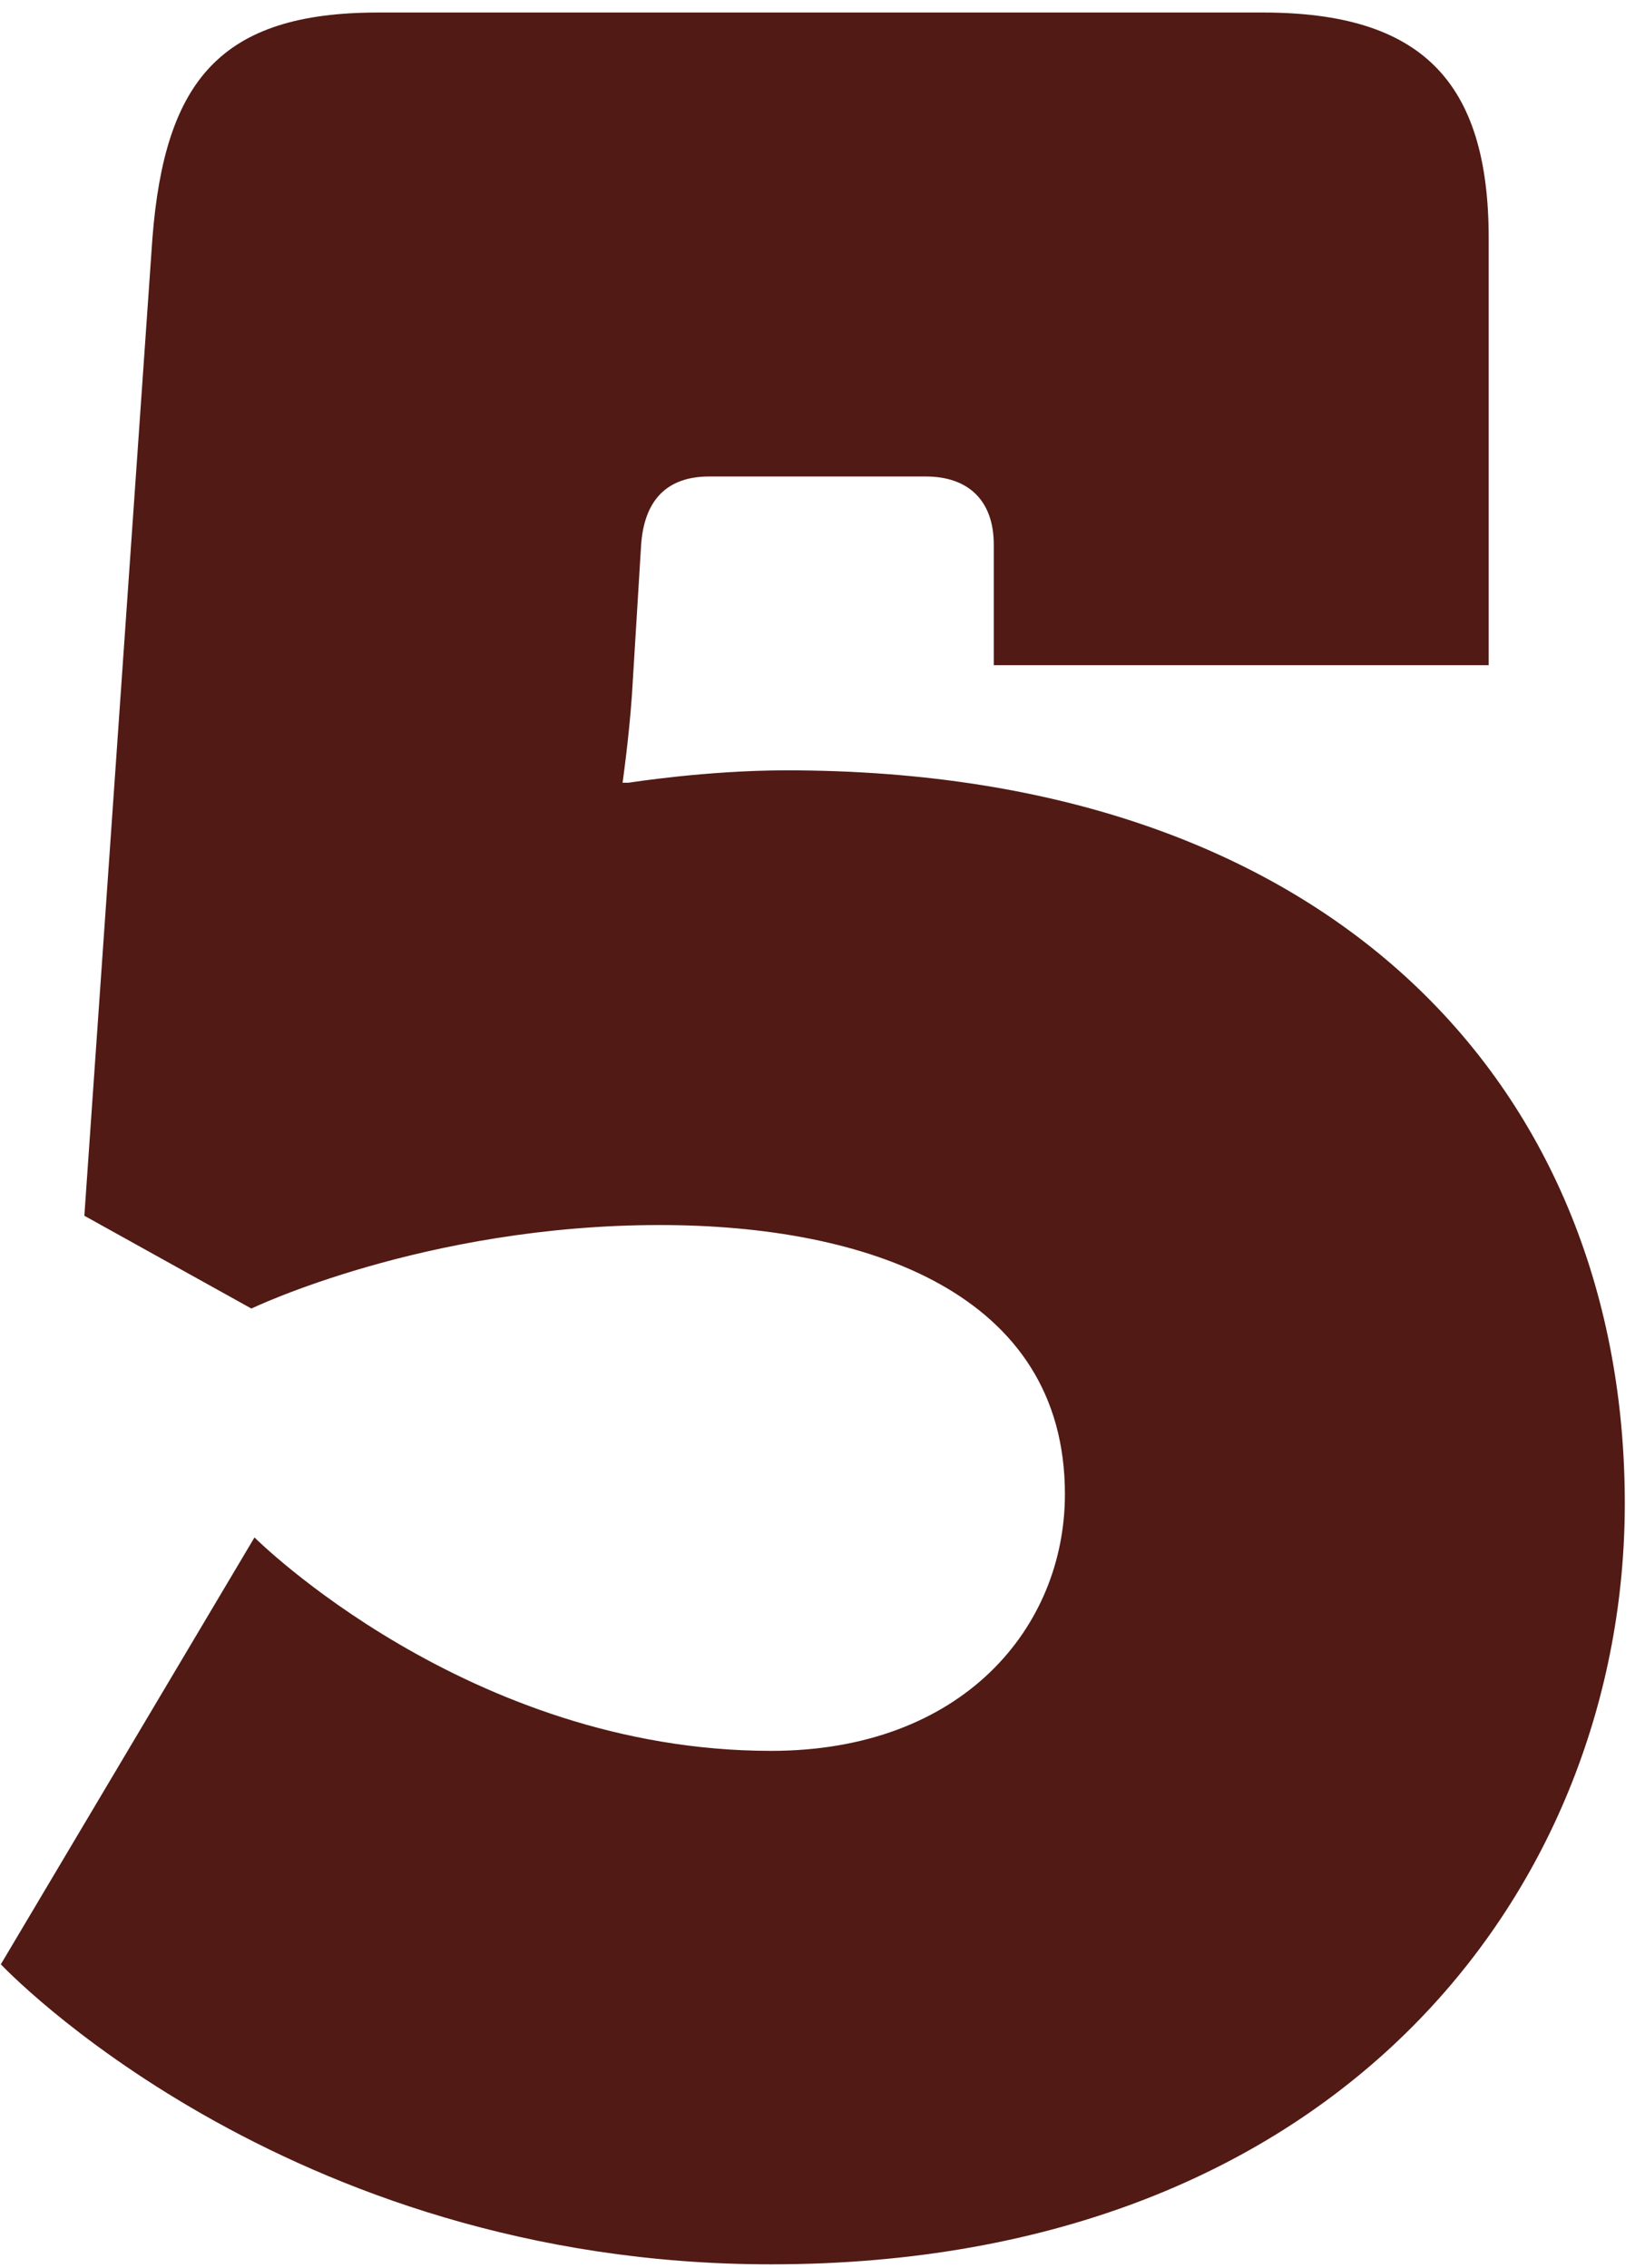
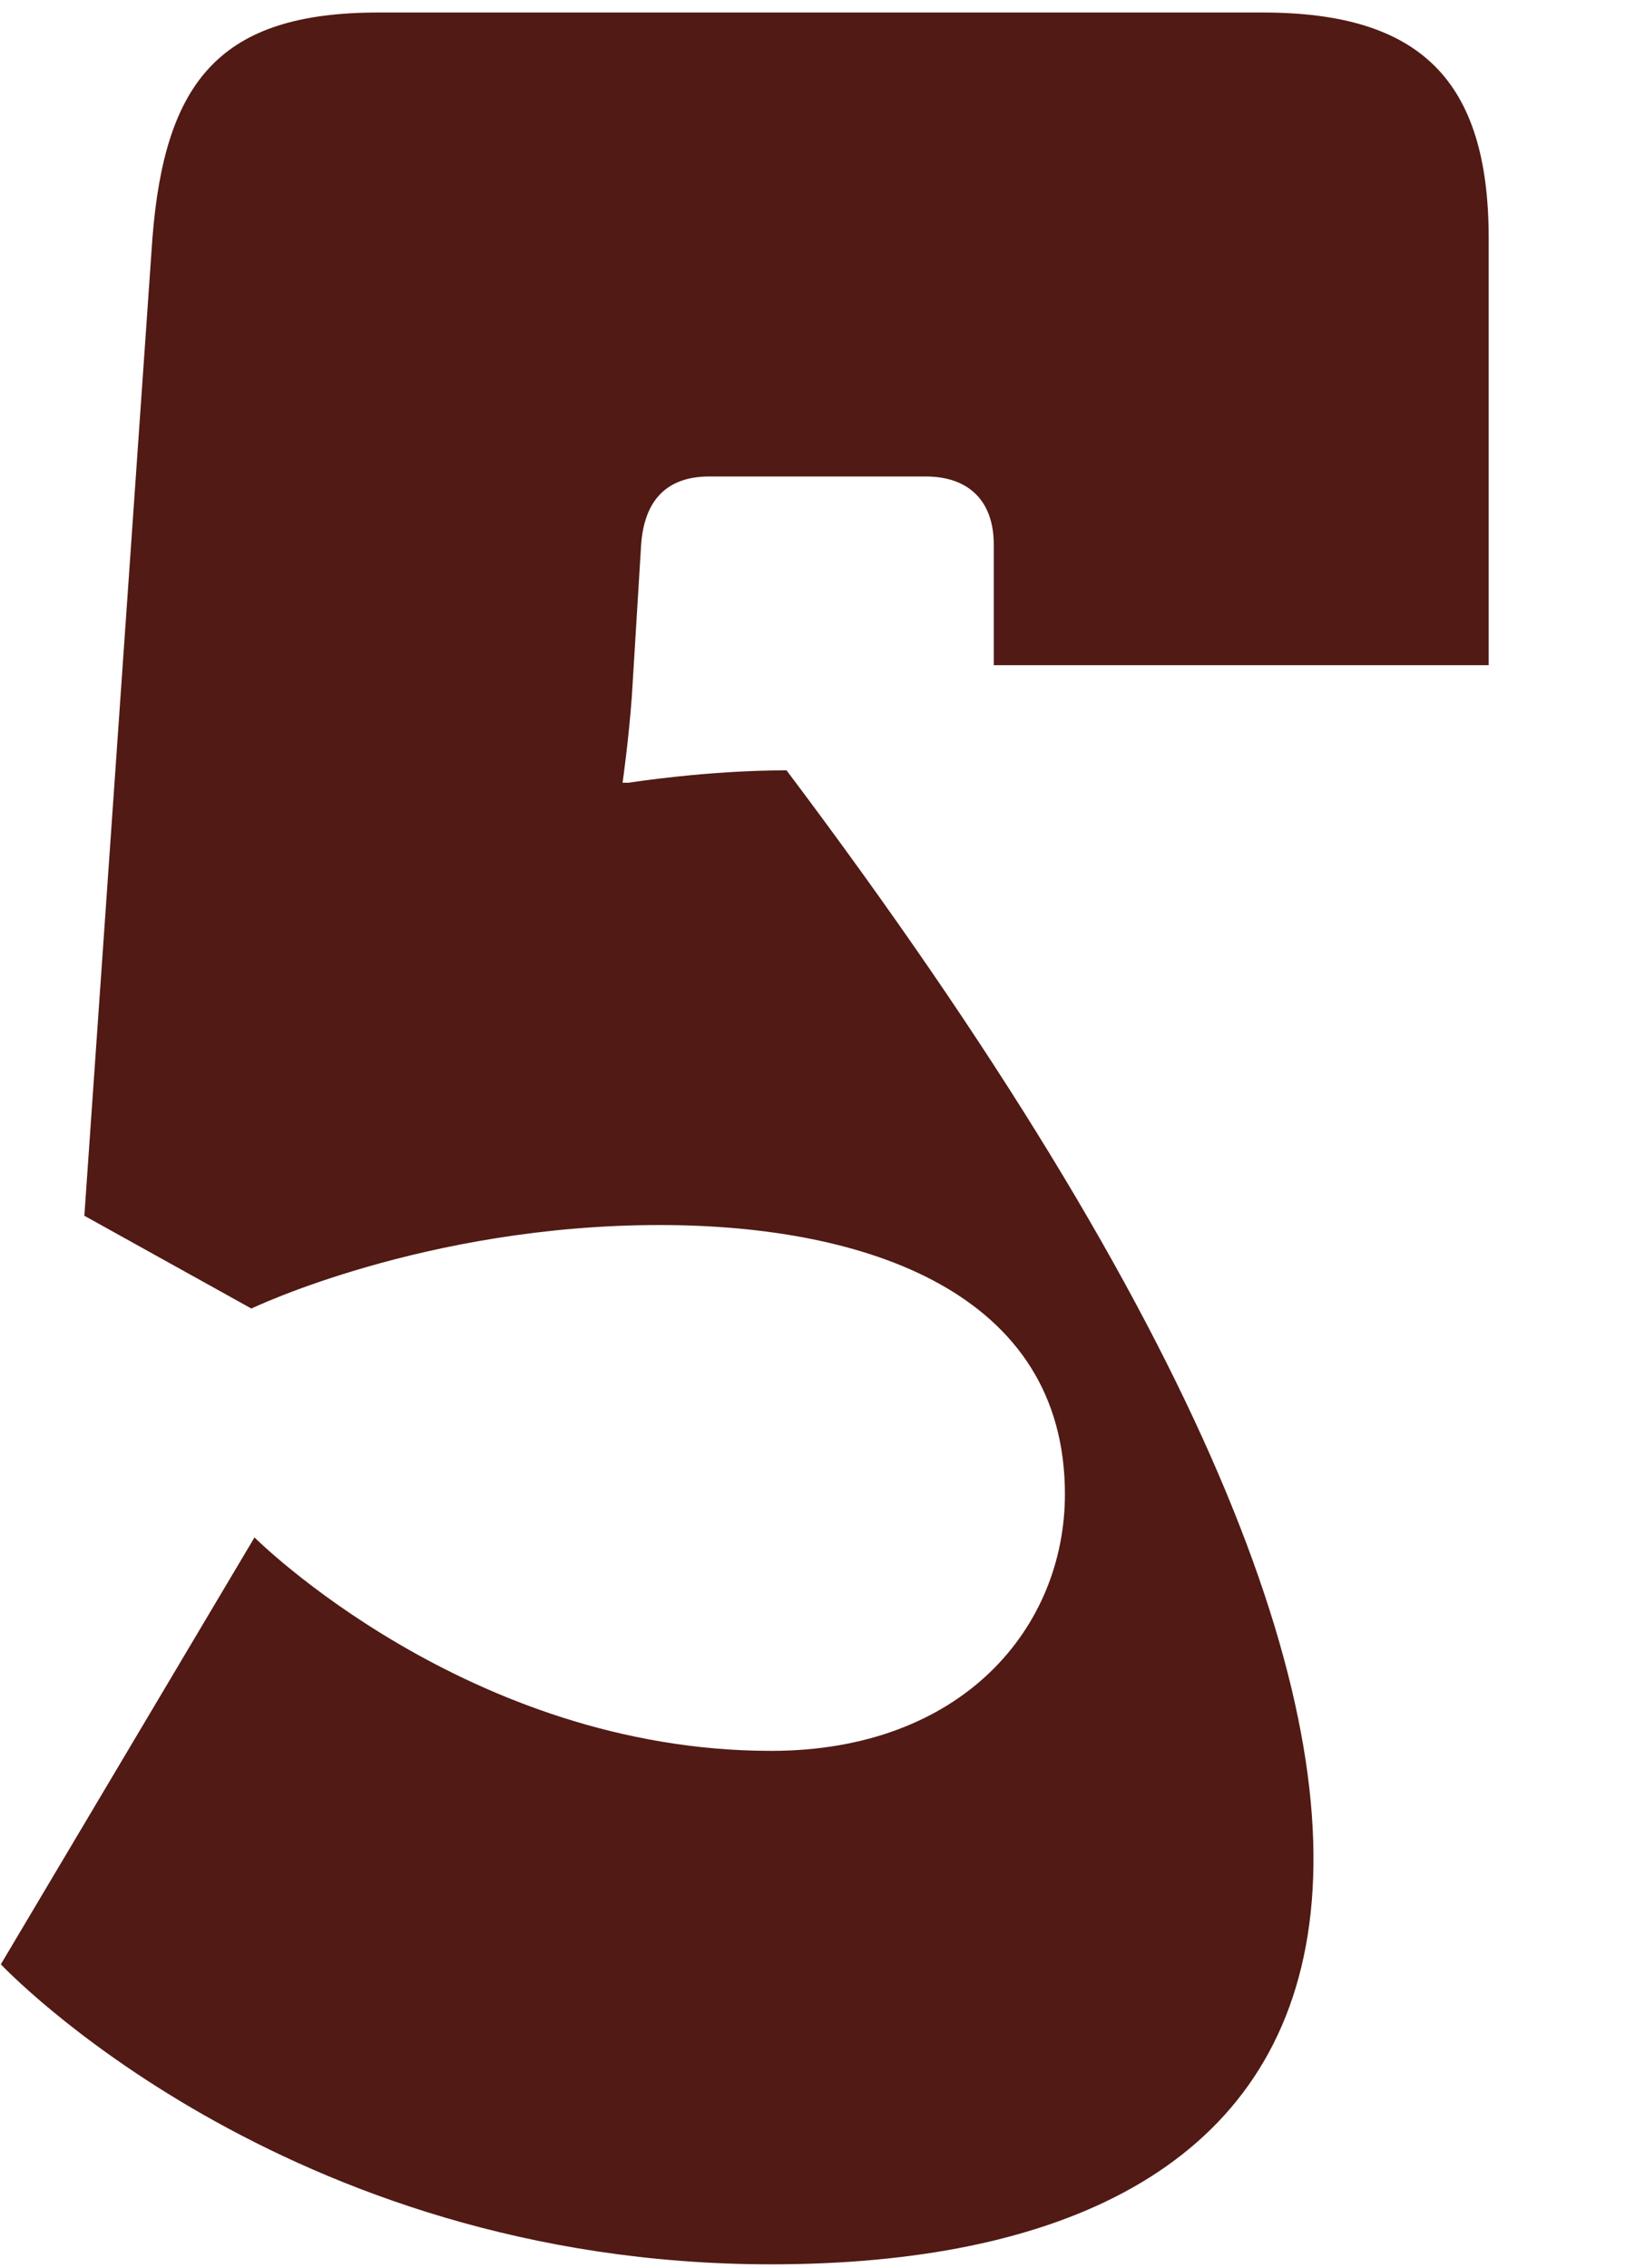
<svg xmlns="http://www.w3.org/2000/svg" width="111" height="154" viewBox="0 0 111 154" fill="none">
-   <path d="M0.057 133.36L17.277 104.38C17.277 104.38 31.767 118.87 52.347 118.87C65.367 118.87 72.297 110.47 72.297 101.44C72.297 87.79 58.857 83.17 44.787 83.17C28.827 83.17 17.067 88.84 17.067 88.84L5.727 82.54L10.347 16.18C11.187 5.47 14.967 0.85 25.677 0.85H85.737C96.447 0.85 101.067 5.47 101.067 16.18V45.16H67.467V36.97C67.467 34.03 65.787 32.35 62.847 32.35H48.147C45.207 32.35 43.737 34.03 43.527 36.97L42.897 47.26C42.687 50.2 42.267 53.14 42.267 53.14H42.687C42.687 53.14 47.937 52.3 53.397 52.3C90.987 52.3 110.307 74.35 110.307 102.07C110.307 127.9 91.197 153.73 52.347 153.73C19.167 153.73 0.057 133.36 0.057 133.36Z" fill="#511A14" />
+   <path d="M0.057 133.36L17.277 104.38C17.277 104.38 31.767 118.87 52.347 118.87C65.367 118.87 72.297 110.47 72.297 101.44C72.297 87.79 58.857 83.17 44.787 83.17C28.827 83.17 17.067 88.84 17.067 88.84L5.727 82.54L10.347 16.18C11.187 5.47 14.967 0.85 25.677 0.85H85.737C96.447 0.85 101.067 5.47 101.067 16.18V45.16H67.467V36.97C67.467 34.03 65.787 32.35 62.847 32.35H48.147C45.207 32.35 43.737 34.03 43.527 36.97L42.897 47.26C42.687 50.2 42.267 53.14 42.267 53.14H42.687C42.687 53.14 47.937 52.3 53.397 52.3C110.307 127.9 91.197 153.73 52.347 153.73C19.167 153.73 0.057 133.36 0.057 133.36Z" fill="#511A14" />
</svg>